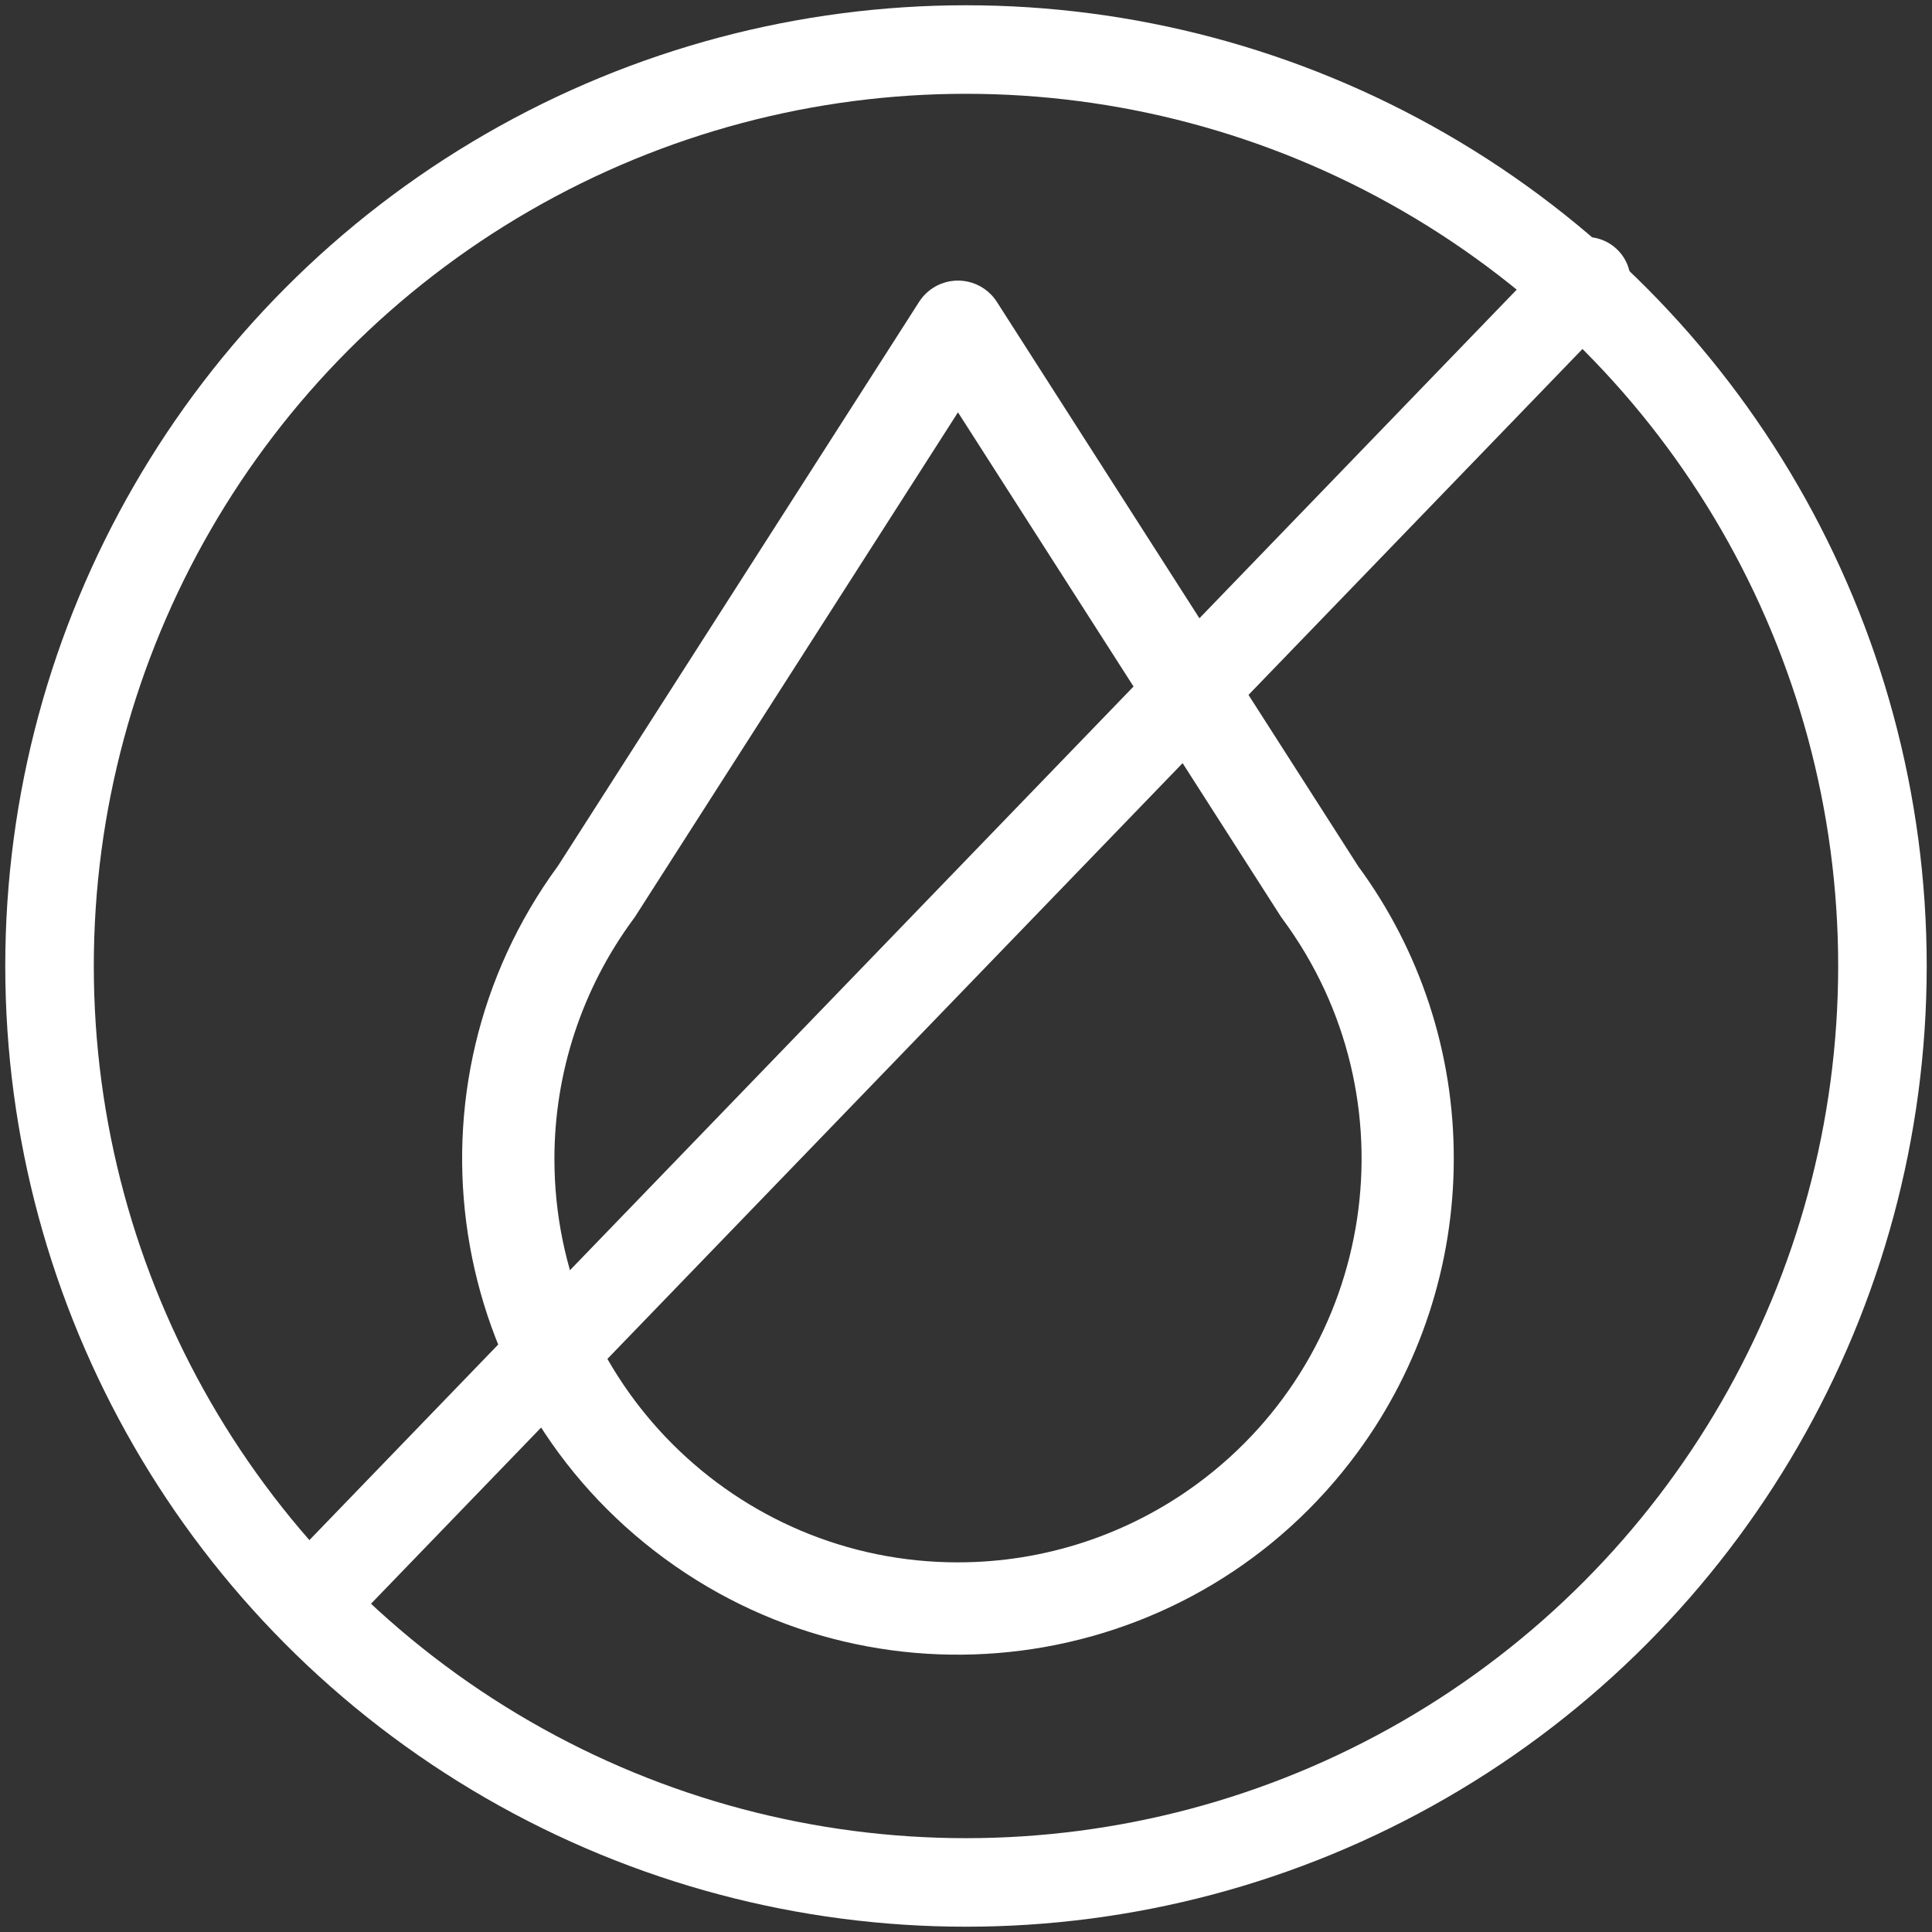
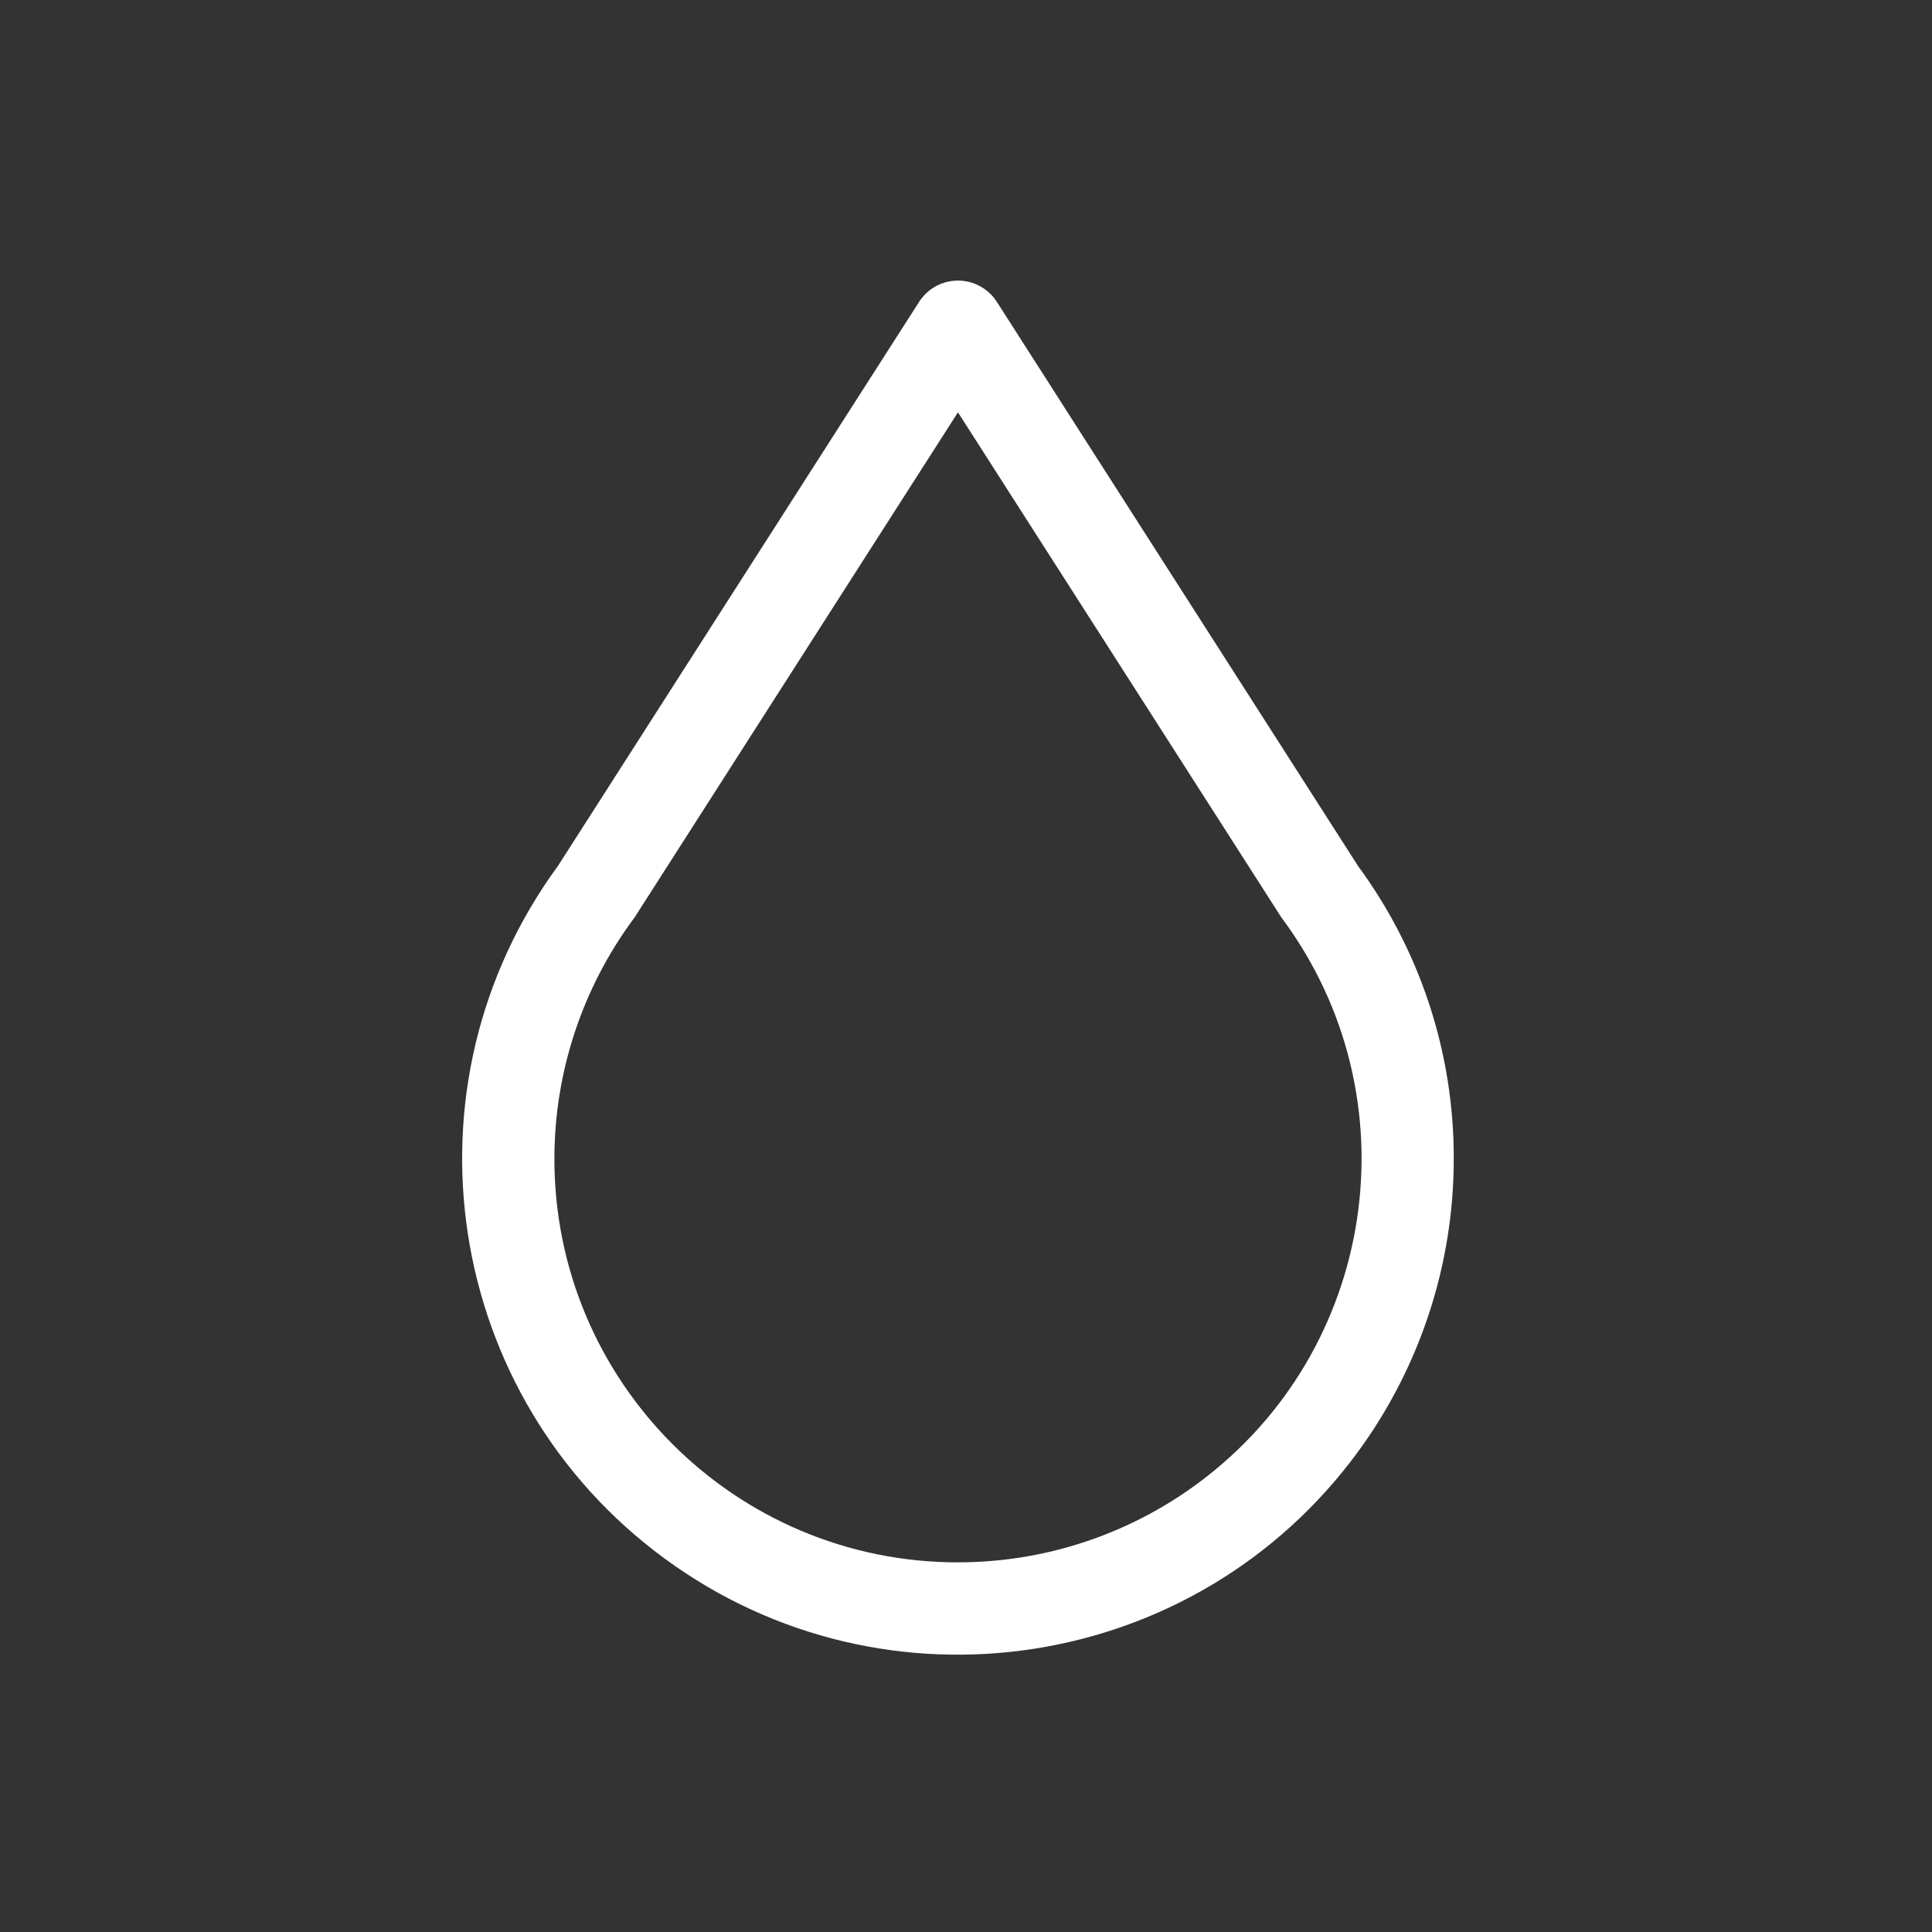
<svg xmlns="http://www.w3.org/2000/svg" id="Livello_2" data-name="Livello 2" width="87.289" height="87.289" viewBox="0 0 87.289 87.289">
  <rect x="0" y="0" width="87.289" height="87.289" fill="#333333" stroke="none" />
  <defs>
    <style>      .cls-1, .cls-2, .cls-3 {        fill: none;      }      .cls-4 {        fill: #fff;      }      .cls-2 {        stroke-linecap: round;      }      .cls-2, .cls-3 {        stroke: #fff;        stroke-width: 4px;      }    </style>
  </defs>
  <g id="Livello_1-2" data-name="Livello 1">
    <g id="Raggruppa_2375" data-name="Raggruppa 2375">
-       <path id="drop" class="cls-4" d="m61.348,39.112l-16.31-25.474c-.621-.97-1.91-1.253-2.88-.632-.254.163-.469.378-.632.632l-16.311,25.476c-7.314,9.978-5.155,23.996,4.823,31.31,9.978,7.314,23.996,5.155,31.31-4.823,2.816-3.841,4.334-8.48,4.334-13.243.012-4.766-1.508-9.409-4.335-13.244v-.002Zm-18.067,31.477c-10.069.001-18.232-8.161-18.232-18.23-0-3.896,1.248-7.69,3.561-10.825.027-.037.053-.075.08-.112l14.592-22.793,14.592,22.79c.025.04.051.077.08.112,5.979,8.101,4.259,19.516-3.843,25.495-3.136,2.314-6.931,3.563-10.829,3.562Z" />
+       <path id="drop" class="cls-4" d="m61.348,39.112l-16.31-25.474c-.621-.97-1.91-1.253-2.88-.632-.254.163-.469.378-.632.632l-16.311,25.476c-7.314,9.978-5.155,23.996,4.823,31.31,9.978,7.314,23.996,5.155,31.31-4.823,2.816-3.841,4.334-8.48,4.334-13.243.012-4.766-1.508-9.409-4.335-13.244v-.002m-18.067,31.477c-10.069.001-18.232-8.161-18.232-18.23-0-3.896,1.248-7.69,3.561-10.825.027-.037.053-.075.08-.112l14.592-22.793,14.592,22.79c.025.04.051.077.08.112,5.979,8.101,4.259,19.516-3.843,25.495-3.136,2.314-6.931,3.563-10.829,3.562Z" />
      <g id="Ellisse_508" data-name="Ellisse 508">
        <circle class="cls-1" cx="43.644" cy="43.644" r="43.644" />
-         <circle class="cls-3" cx="43.644" cy="43.644" r="41.406" />
      </g>
-       <line id="Linea_100" data-name="Linea 100" class="cls-2" x1="71.672" y1="12.707" x2="14.741" y2="71.672" />
    </g>
  </g>
</svg>